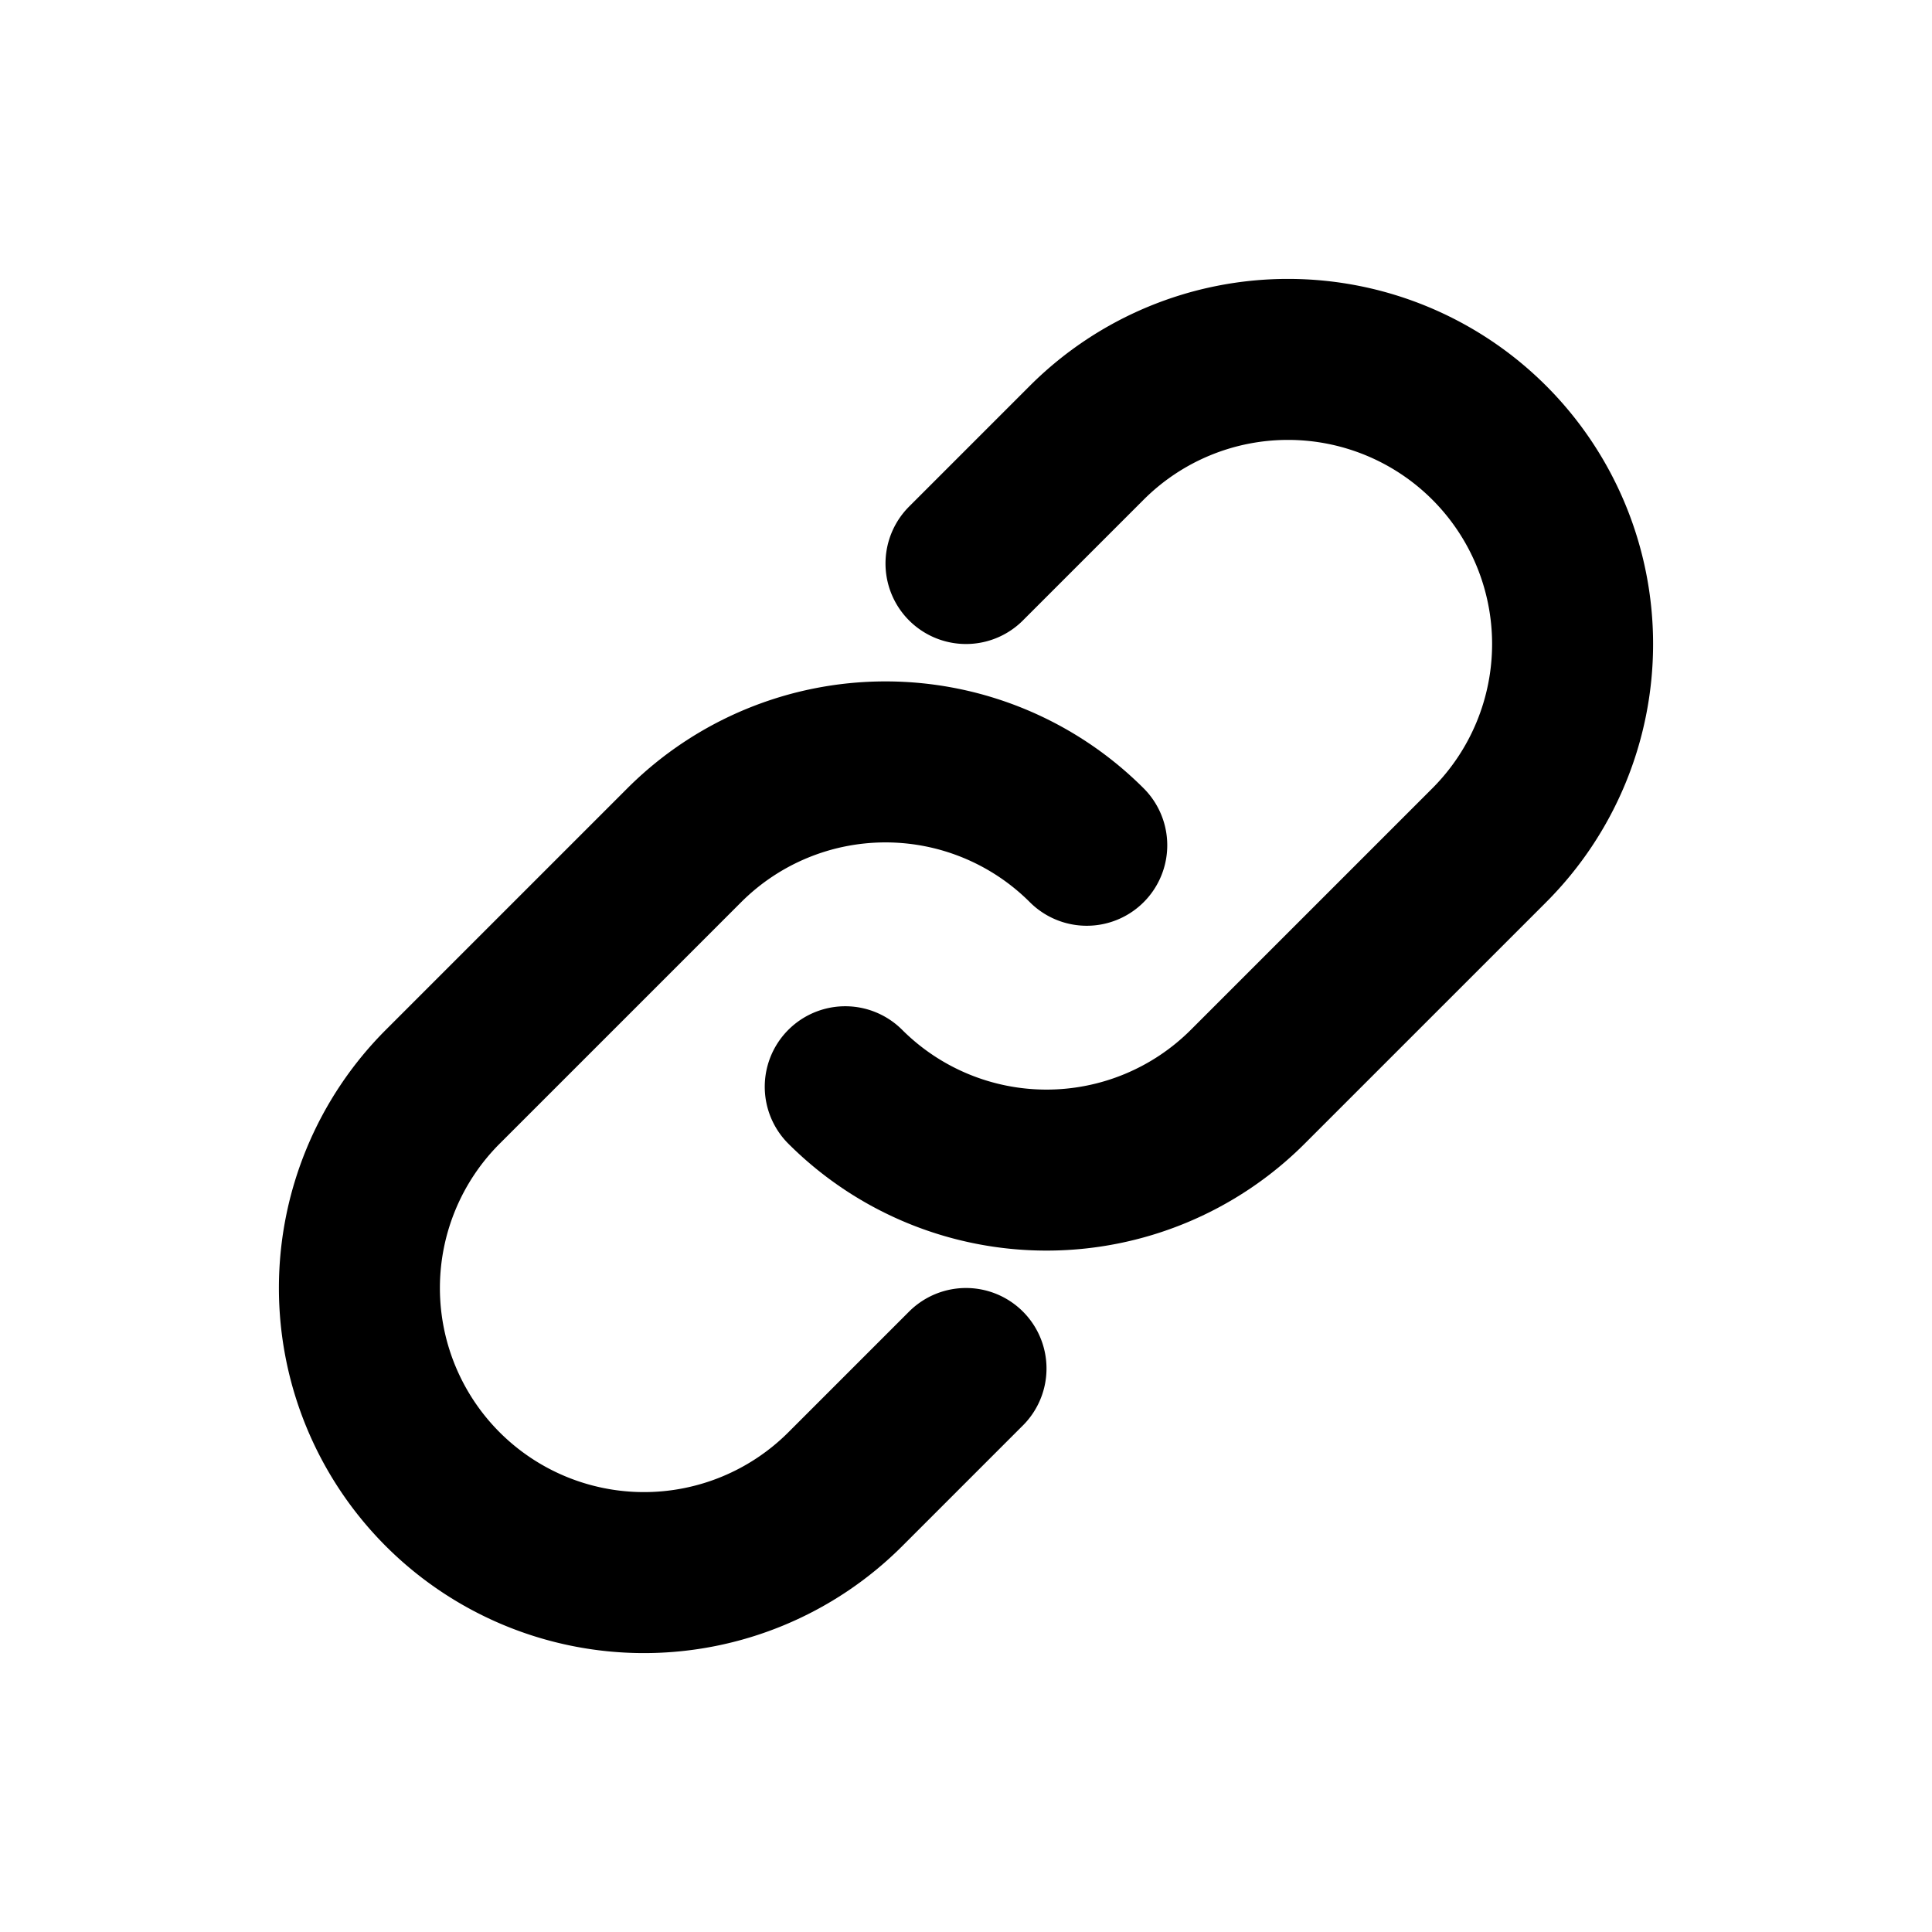
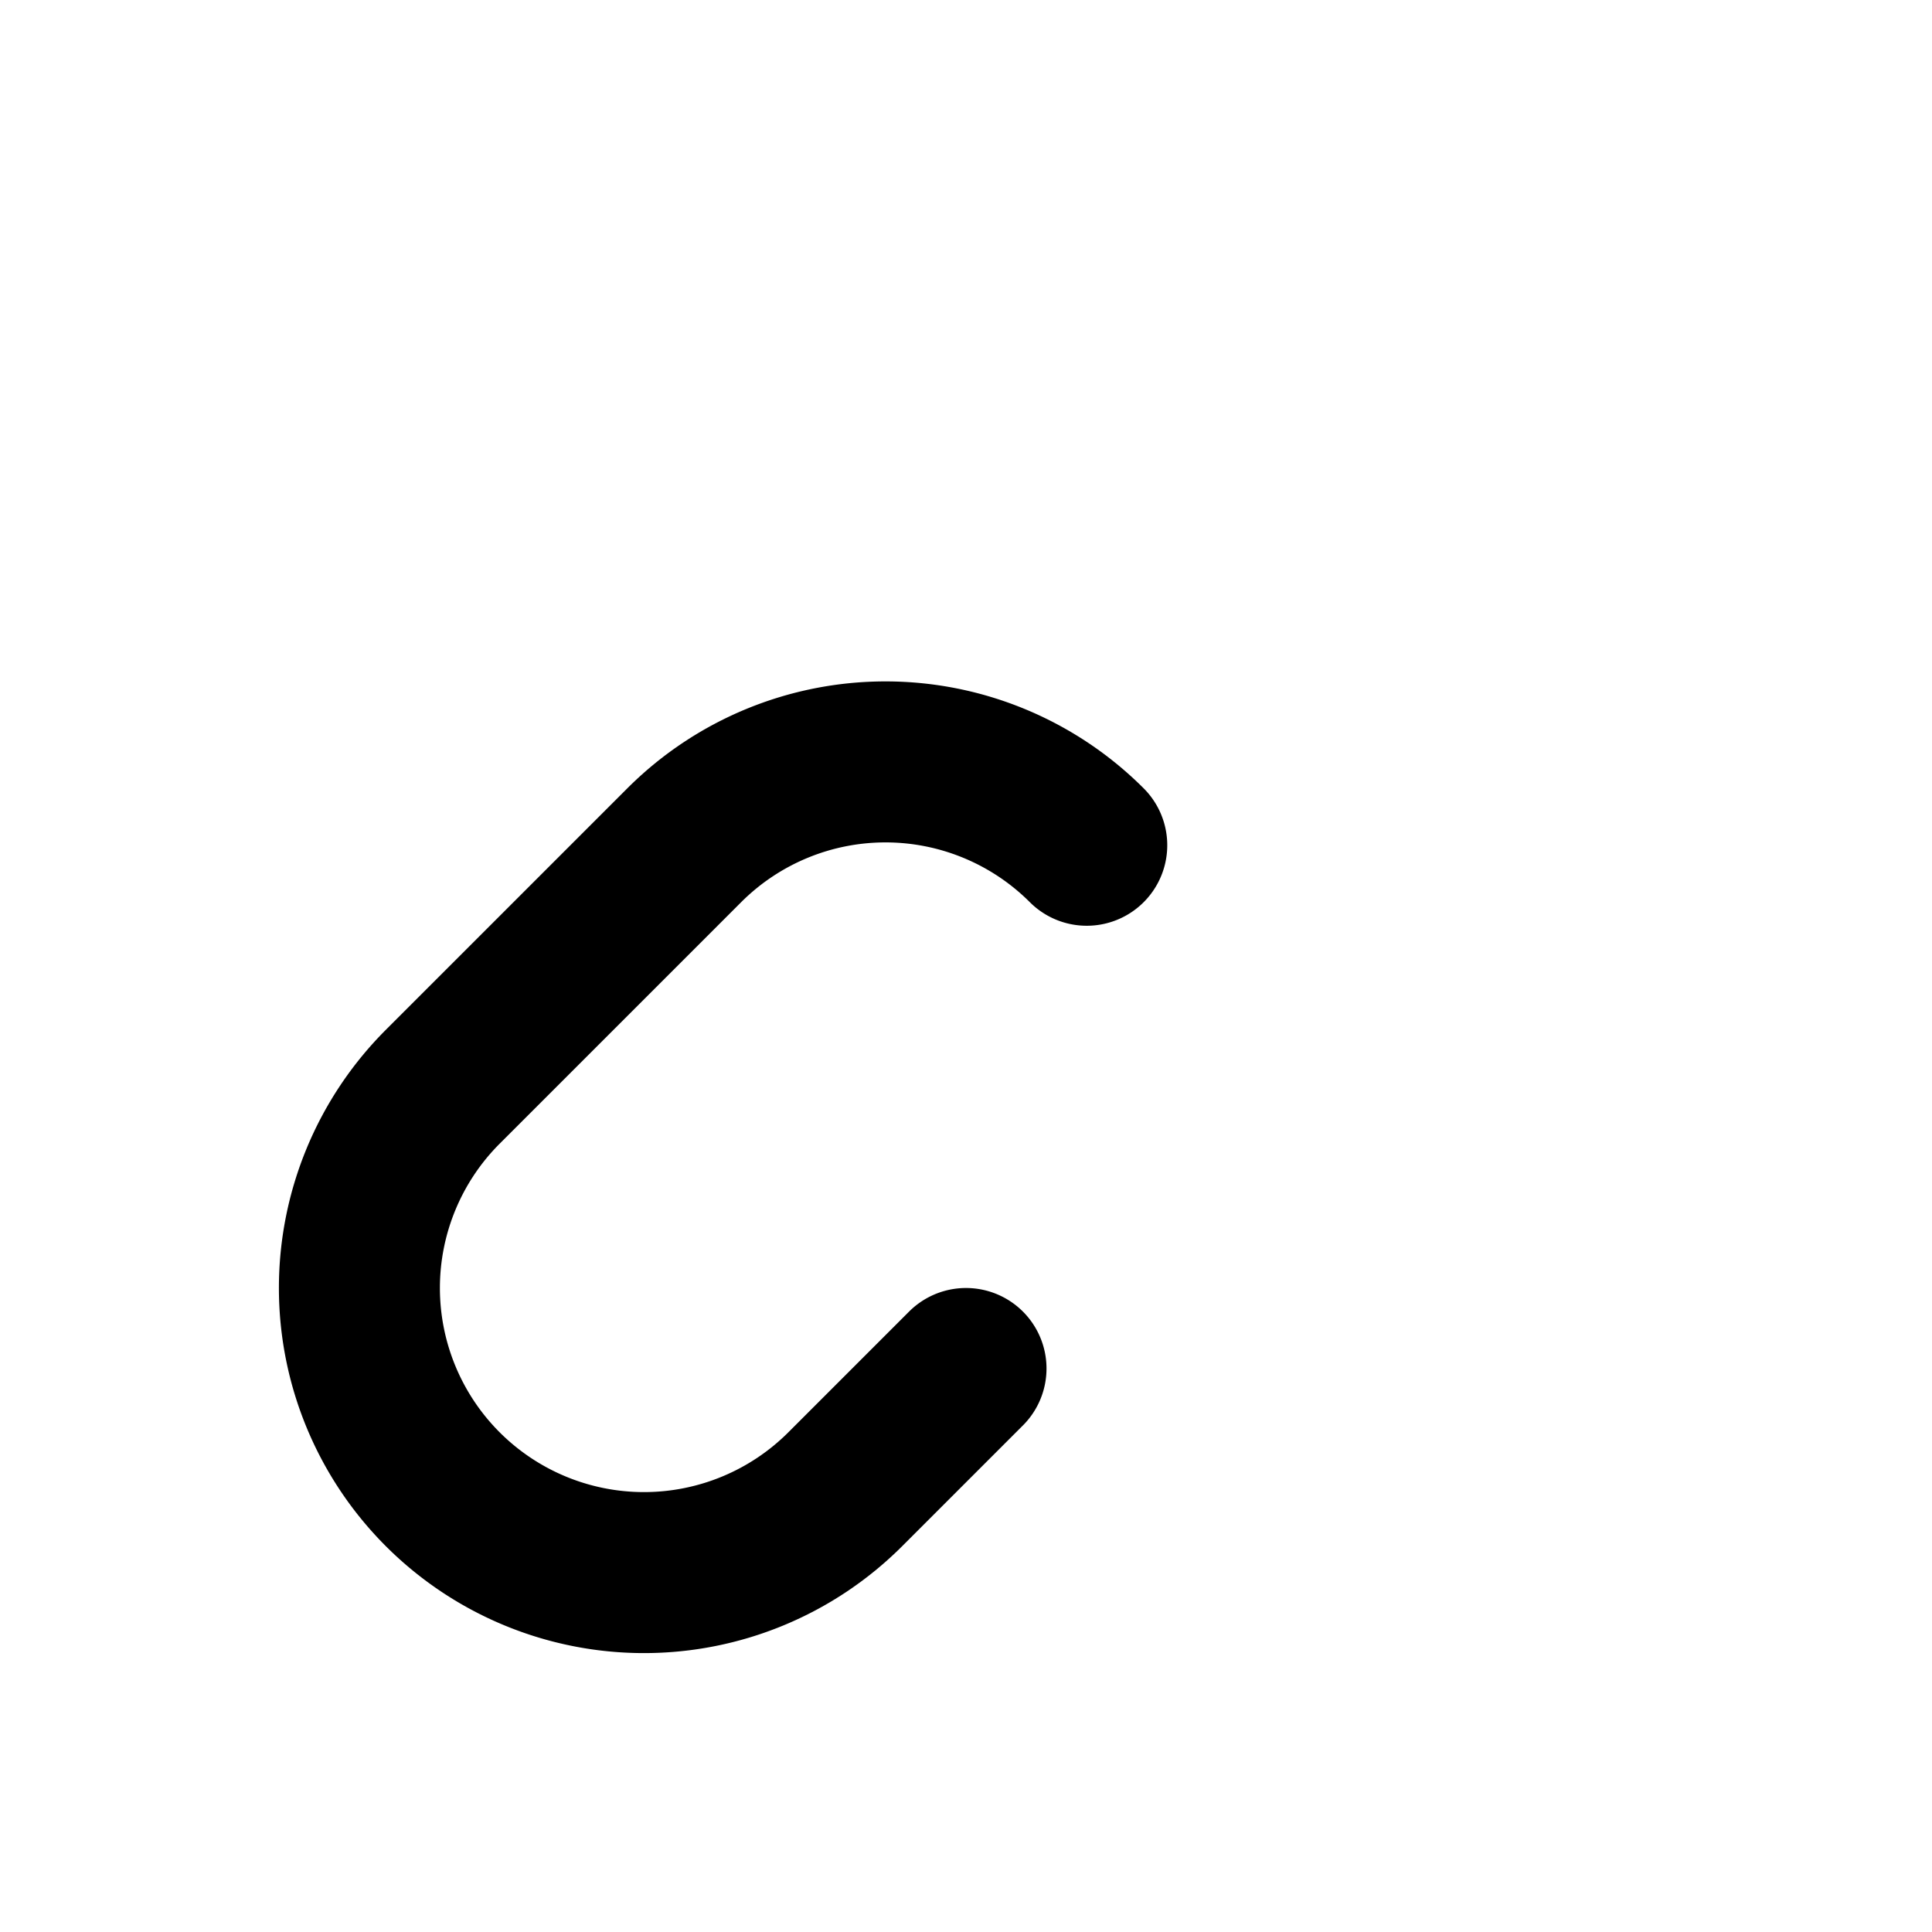
<svg xmlns="http://www.w3.org/2000/svg" width="800px" height="800px" viewBox="0 0 24 24" fill="none" stroke="#000000">
  <g stroke="#000000" stroke-linecap="round" stroke-width="2">
    <path d="M12 17l-1.5 1.5a3.536 3.536 0 01-5 0v0a3.536 3.536 0 010-5l3-3a3.536 3.536 0 015 0v0" />
-     <path d="M12 7l1.5-1.5a3.536 3.536 0 015 0v0a3.536 3.536 0 010 5l-3 3a3.536 3.536 0 01-5 0v0" />
  </g>
</svg>